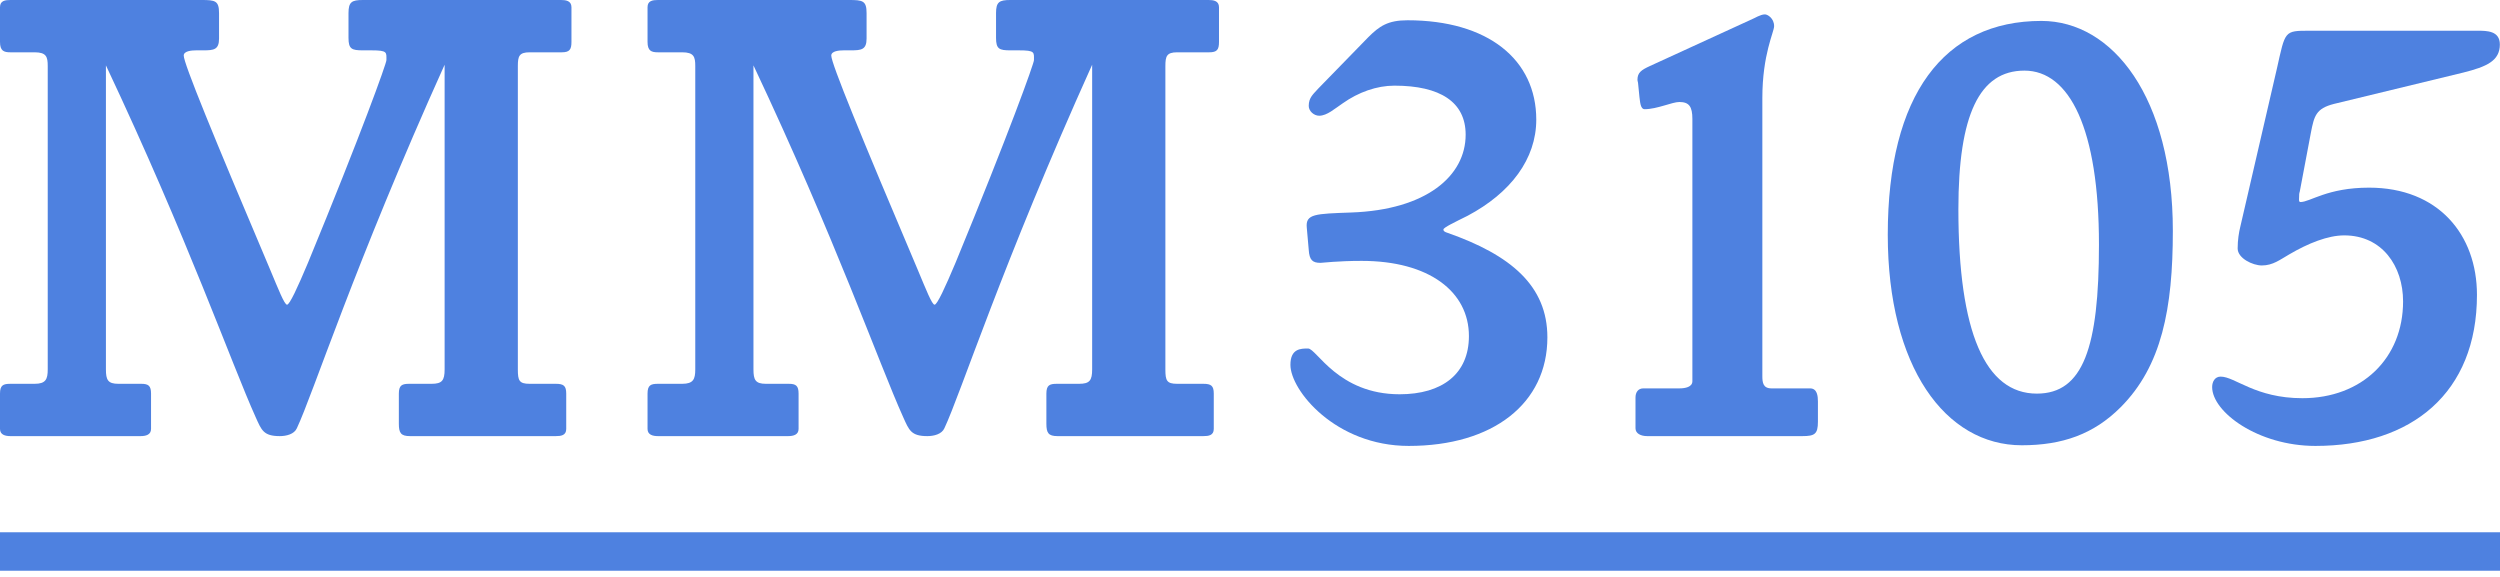
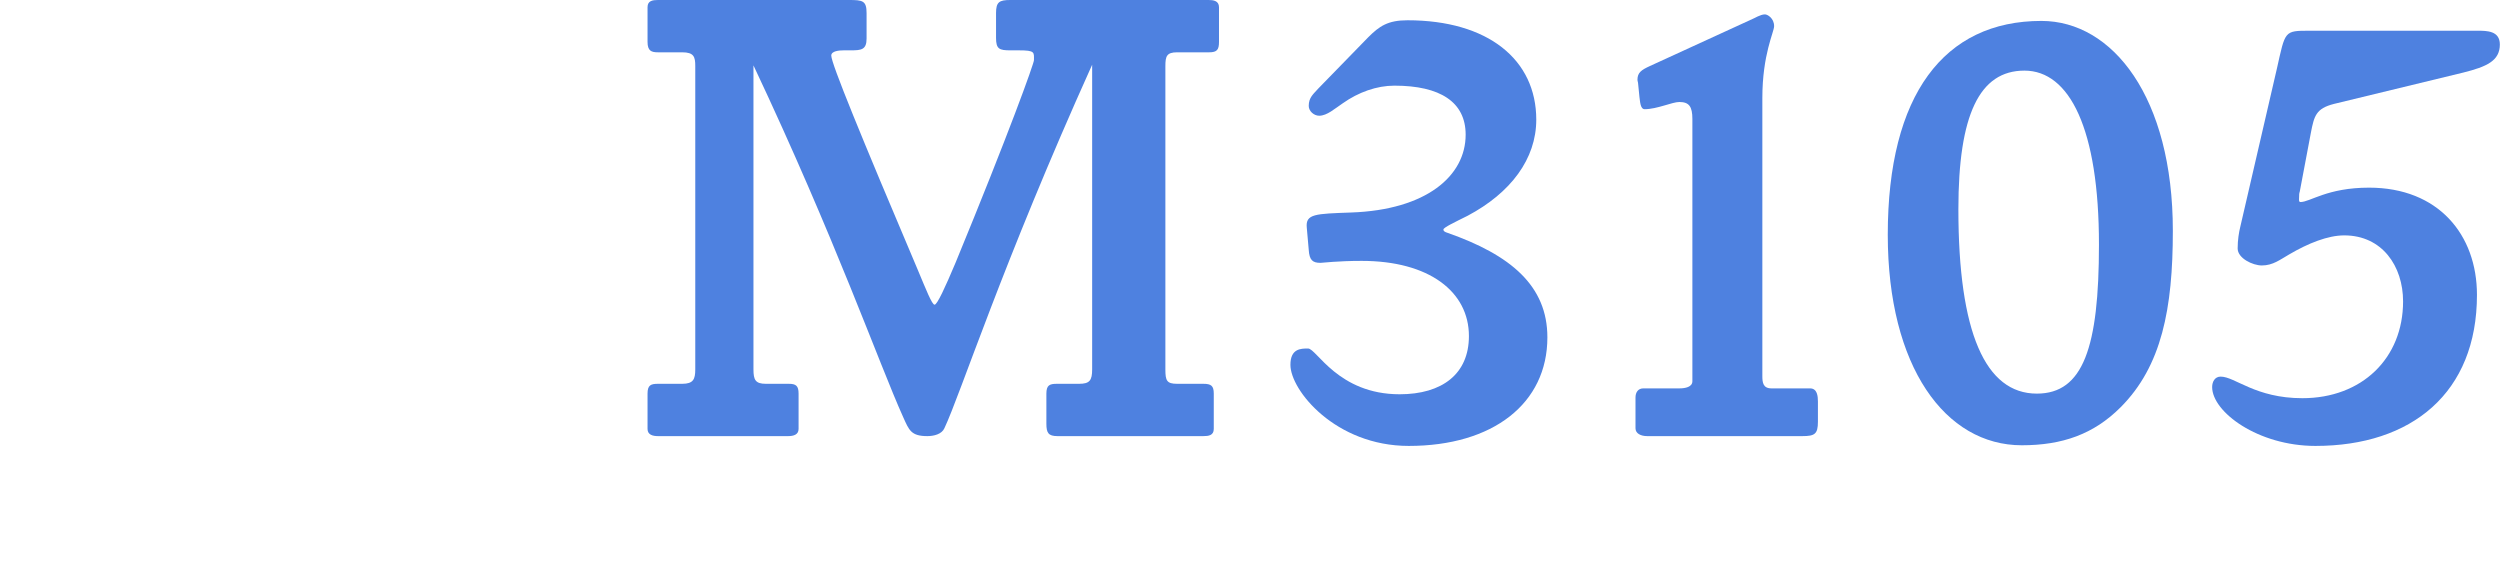
<svg xmlns="http://www.w3.org/2000/svg" width="65" height="15" viewBox="0 0 65 15" fill="none">
-   <path d="M65 13.839L65 14.839L8.74228e-08 14.839L0 13.839L65 13.839Z" fill="#4E81E0" />
  <path d="M64.996 1.156C64.996 1.581 64.656 1.734 64.044 1.887L60.678 2.703C60.219 2.822 60.168 3.009 60.083 3.451L59.794 4.981C59.777 5.032 59.777 5.066 59.777 5.117C59.777 5.168 59.76 5.253 59.811 5.253C60.066 5.253 60.508 4.879 61.596 4.879C63.398 4.879 64.401 6.103 64.401 7.667C64.401 10.217 62.701 11.594 60.202 11.594C58.706 11.594 57.516 10.71 57.516 10.064C57.516 9.928 57.584 9.792 57.737 9.792C58.111 9.792 58.638 10.353 59.862 10.353C61.409 10.353 62.48 9.316 62.48 7.837C62.48 6.919 61.936 6.12 60.95 6.12C60.525 6.12 60.015 6.324 59.522 6.613C59.284 6.749 59.097 6.902 58.808 6.902C58.57 6.902 58.179 6.715 58.179 6.46C58.179 6.239 58.213 6.035 58.247 5.899L59.199 1.785C59.42 0.799 59.386 0.799 60.049 0.799H64.418C64.656 0.799 64.996 0.799 64.996 1.156Z" fill="#4E81E0" />
  <path d="M56.494 6.001C56.494 8.024 56.205 9.52 55.134 10.591C54.437 11.288 53.621 11.577 52.567 11.577C50.578 11.577 49.082 9.537 49.082 6.103C49.082 2.465 50.544 0.544 53.077 0.544C54.93 0.544 56.494 2.533 56.494 6.001ZM54.573 6.358C54.573 3.349 53.808 1.836 52.635 1.836C51.462 1.836 50.918 2.992 50.918 5.44C50.918 8.636 51.615 10.234 52.958 10.234C54.165 10.234 54.573 9.027 54.573 6.358Z" fill="#4E81E0" />
  <path d="M47.266 10.965C47.266 11.288 47.181 11.339 46.858 11.339H42.829C42.659 11.339 42.523 11.271 42.523 11.135V10.336C42.523 10.2 42.591 10.098 42.727 10.098H43.662C43.815 10.098 44.002 10.064 44.002 9.911V3.094C44.002 2.771 43.917 2.652 43.662 2.652C43.475 2.652 43.084 2.839 42.761 2.839C42.642 2.839 42.642 2.618 42.625 2.516L42.591 2.176C42.591 2.142 42.574 2.108 42.574 2.074C42.574 1.887 42.676 1.819 42.897 1.717L45.566 0.493C45.617 0.476 45.77 0.374 45.889 0.374C45.957 0.374 46.127 0.476 46.127 0.68C46.127 0.833 45.821 1.411 45.821 2.55V9.775C45.821 9.945 45.838 10.098 46.059 10.098H47.062C47.249 10.098 47.266 10.302 47.266 10.438V10.965Z" fill="#4E81E0" />
  <path d="M40.232 8.772C40.232 10.489 38.821 11.594 36.628 11.594C34.724 11.594 33.551 10.149 33.551 9.486C33.551 9.061 33.823 9.061 34.01 9.061C34.231 9.061 34.792 10.251 36.39 10.251C37.495 10.251 38.192 9.724 38.192 8.738C38.192 7.582 37.155 6.783 35.404 6.783C34.775 6.783 34.384 6.834 34.333 6.834C34.129 6.834 34.044 6.766 34.027 6.494L33.976 5.916C33.942 5.559 34.197 5.559 35.132 5.525C37.087 5.457 38.107 4.573 38.107 3.502C38.107 2.652 37.444 2.227 36.254 2.227C35.795 2.227 35.319 2.397 34.911 2.686C34.707 2.822 34.503 3.009 34.299 3.009C34.163 3.009 34.027 2.89 34.027 2.754C34.027 2.533 34.146 2.448 34.282 2.295L35.574 0.969C35.863 0.68 36.084 0.527 36.594 0.527C38.685 0.527 39.943 1.547 39.943 3.111C39.943 4.131 39.28 5.015 38.158 5.61C37.818 5.78 37.529 5.916 37.529 5.967C37.529 6.018 37.58 6.035 37.631 6.052C39.28 6.63 40.232 7.429 40.232 8.772Z" fill="#4E81E0" />
  <path d="M31.694 1.088C31.694 1.292 31.643 1.36 31.439 1.36H30.606C30.334 1.36 30.3 1.462 30.3 1.717V9.605C30.3 9.894 30.334 9.979 30.606 9.979H31.286C31.49 9.979 31.558 10.03 31.558 10.234V11.152C31.558 11.322 31.422 11.339 31.286 11.339H27.495C27.257 11.339 27.206 11.254 27.206 11.016V10.234C27.206 10.013 27.291 9.979 27.478 9.979H28.056C28.328 9.979 28.396 9.894 28.396 9.605V1.683C26.05 6.885 24.979 10.234 24.554 11.135C24.486 11.288 24.282 11.339 24.112 11.339C23.687 11.339 23.636 11.186 23.483 10.846C22.854 9.452 21.732 6.239 19.59 1.7V9.605C19.59 9.877 19.641 9.979 19.913 9.979H20.508C20.695 9.979 20.763 10.03 20.763 10.234V11.152C20.763 11.305 20.627 11.339 20.491 11.339H17.108C16.972 11.339 16.836 11.305 16.836 11.152V10.234C16.836 10.013 16.921 9.979 17.108 9.979H17.737C18.026 9.979 18.077 9.86 18.077 9.605V1.717C18.077 1.479 18.043 1.36 17.737 1.36H17.108C16.938 1.36 16.836 1.326 16.836 1.088V0.187C16.836 0.017 16.972 0 17.108 0H22.072C22.429 0 22.531 0.017 22.531 0.34V1.003C22.531 1.292 22.395 1.309 22.123 1.309H21.936C21.817 1.309 21.613 1.326 21.613 1.445C21.613 1.649 22.378 3.519 23.857 7.004C24.078 7.531 24.231 7.922 24.299 7.922C24.367 7.922 24.571 7.48 24.843 6.834C26.237 3.451 26.883 1.649 26.883 1.564C26.883 1.36 26.917 1.309 26.492 1.309H26.271C25.982 1.309 25.897 1.275 25.897 0.986V0.34C25.897 0.051 25.982 0 26.271 0H31.422C31.541 0 31.694 0.017 31.694 0.187V1.088Z" fill="#4E81E0" />
-   <path d="M14.858 1.088C14.858 1.292 14.807 1.36 14.603 1.36H13.77C13.498 1.36 13.464 1.462 13.464 1.717V9.605C13.464 9.894 13.498 9.979 13.77 9.979H14.45C14.654 9.979 14.722 10.03 14.722 10.234V11.152C14.722 11.322 14.586 11.339 14.45 11.339H10.659C10.421 11.339 10.37 11.254 10.37 11.016V10.234C10.37 10.013 10.455 9.979 10.642 9.979H11.22C11.492 9.979 11.56 9.894 11.56 9.605V1.683C9.214 6.885 8.143 10.234 7.718 11.135C7.65 11.288 7.446 11.339 7.276 11.339C6.851 11.339 6.8 11.186 6.647 10.846C6.018 9.452 4.896 6.239 2.754 1.7V9.605C2.754 9.877 2.805 9.979 3.077 9.979H3.672C3.859 9.979 3.927 10.03 3.927 10.234V11.152C3.927 11.305 3.791 11.339 3.655 11.339H0.272C0.136 11.339 0 11.305 0 11.152V10.234C0 10.013 0.085 9.979 0.272 9.979H0.901C1.19 9.979 1.241 9.86 1.241 9.605V1.717C1.241 1.479 1.207 1.36 0.901 1.36H0.272C0.102 1.36 0 1.326 0 1.088V0.187C0 0.017 0.136 0 0.272 0H5.236C5.593 0 5.695 0.017 5.695 0.34V1.003C5.695 1.292 5.559 1.309 5.287 1.309H5.1C4.981 1.309 4.777 1.326 4.777 1.445C4.777 1.649 5.542 3.519 7.021 7.004C7.242 7.531 7.395 7.922 7.463 7.922C7.531 7.922 7.735 7.48 8.007 6.834C9.401 3.451 10.047 1.649 10.047 1.564C10.047 1.36 10.081 1.309 9.656 1.309H9.435C9.146 1.309 9.061 1.275 9.061 0.986V0.34C9.061 0.051 9.146 0 9.435 0H14.586C14.705 0 14.858 0.017 14.858 0.187V1.088Z" fill="#4E81E0" />
</svg>